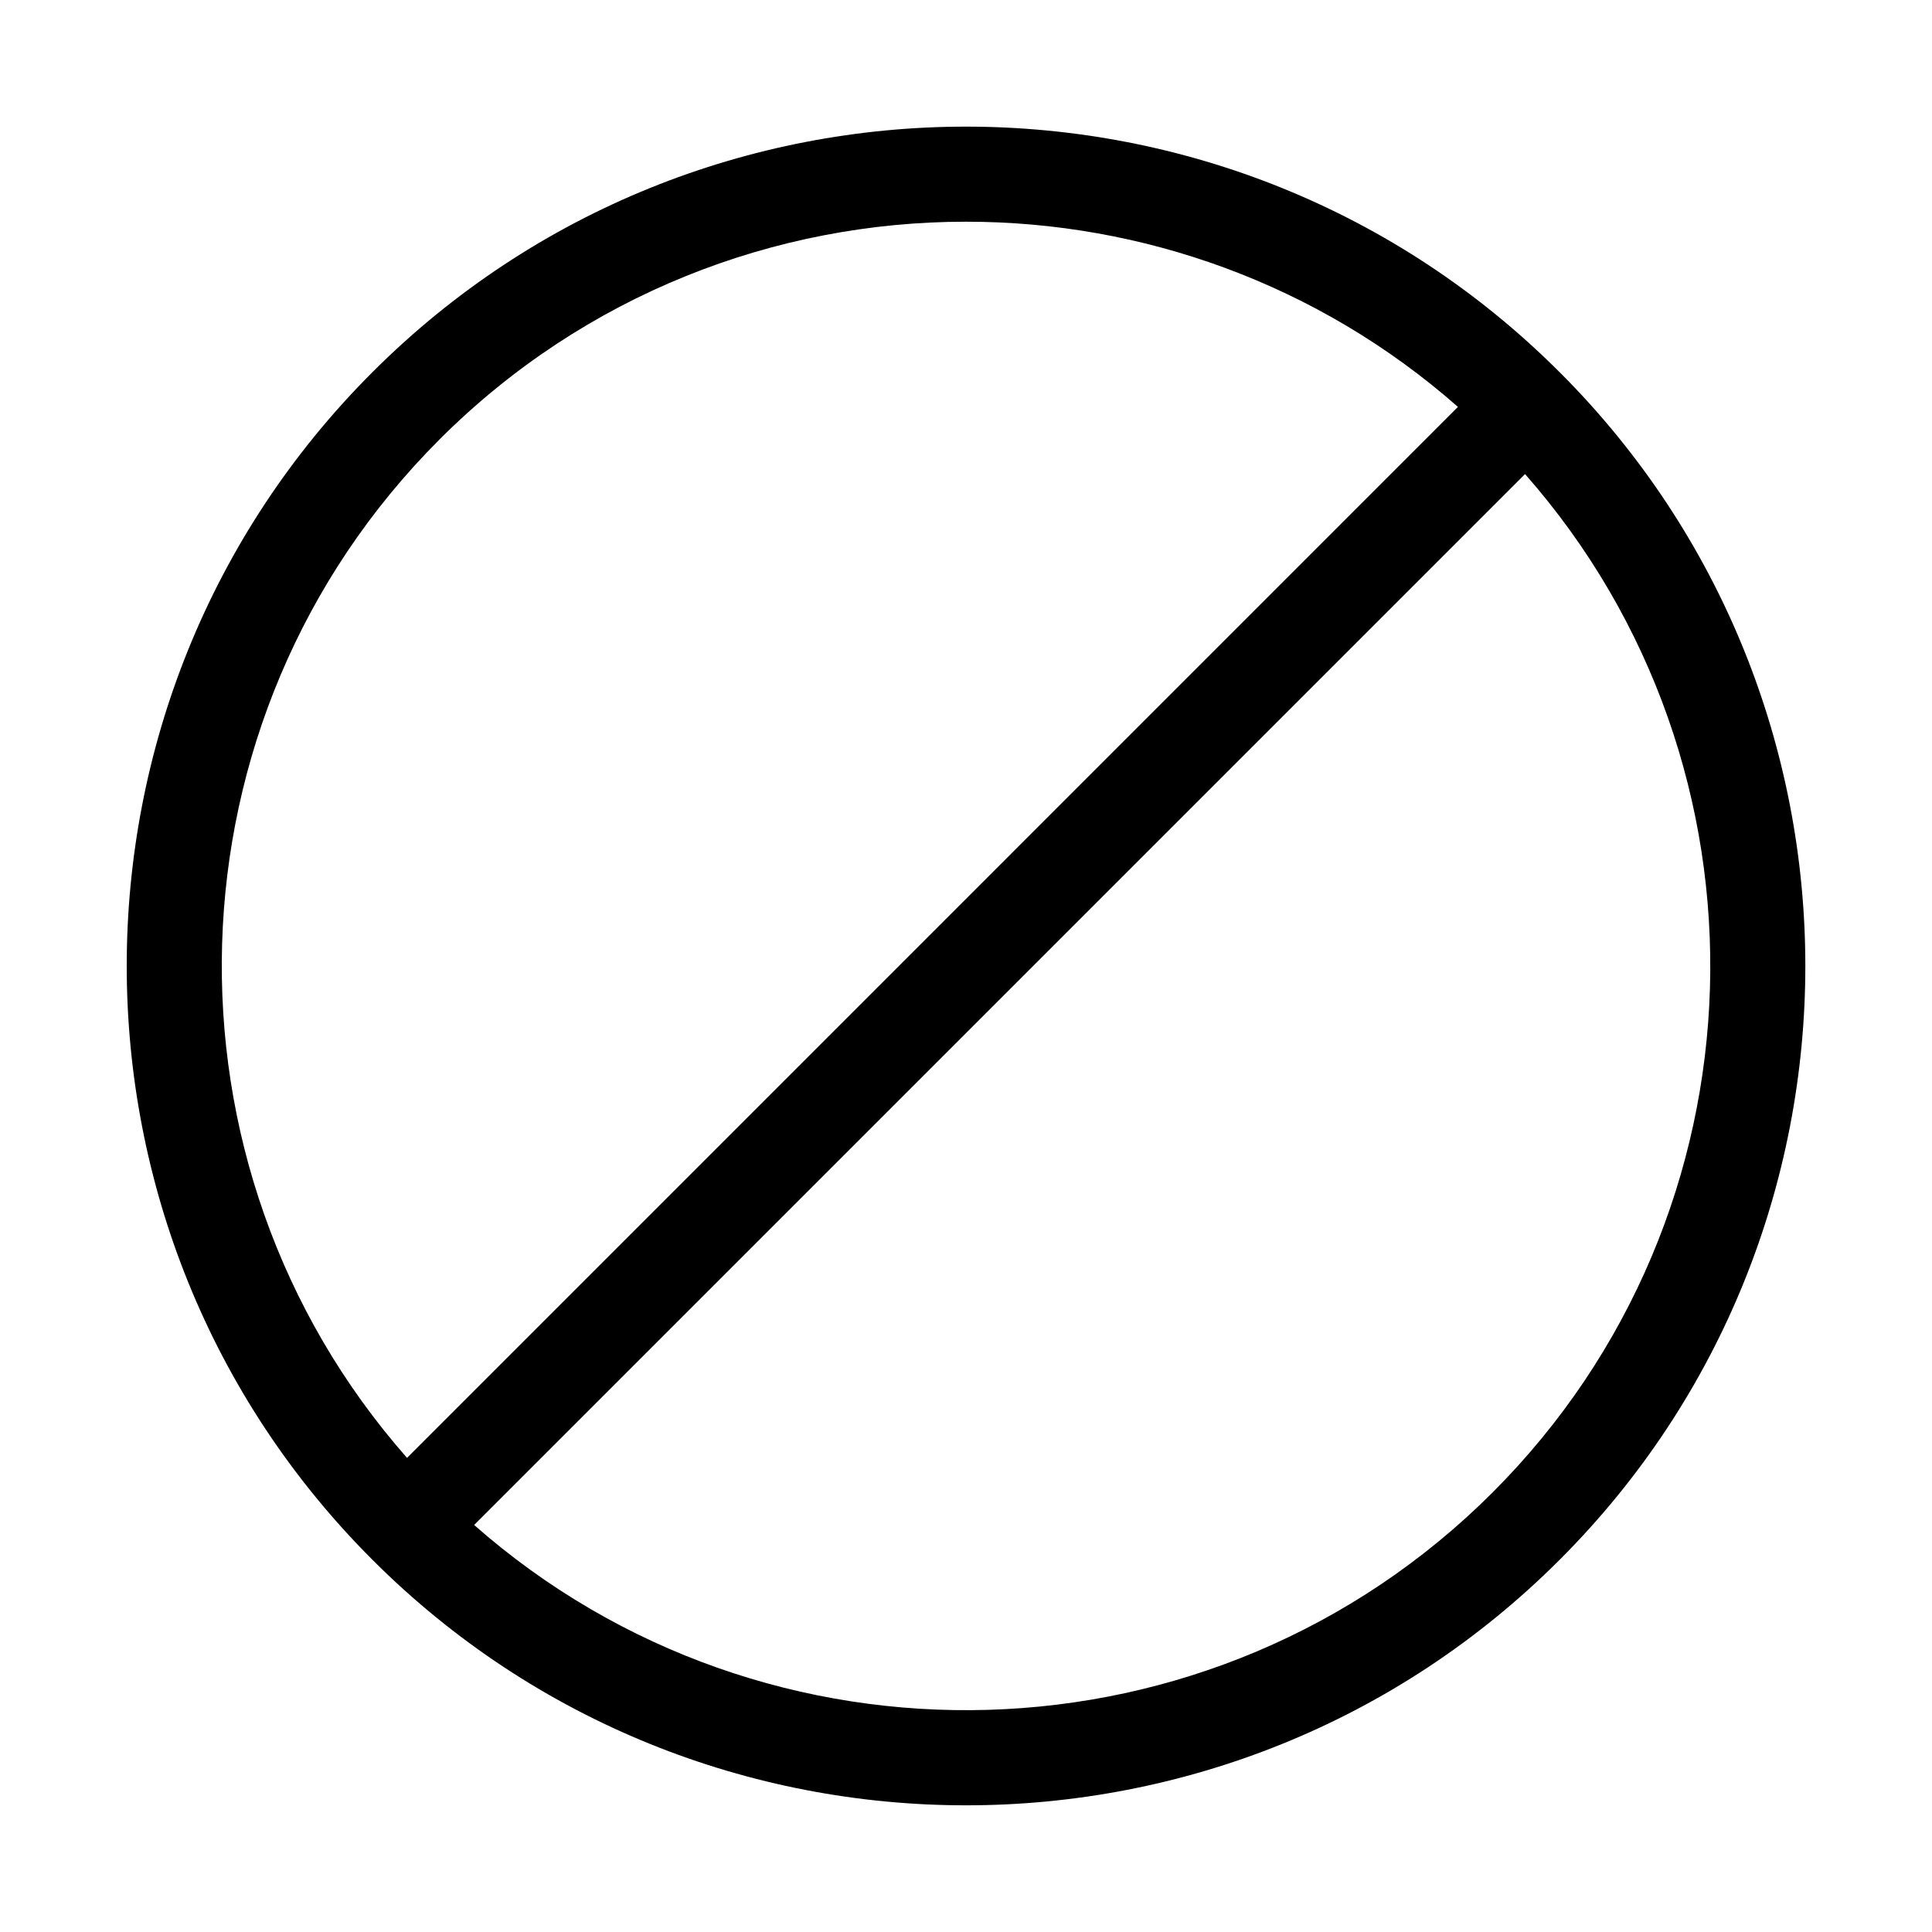
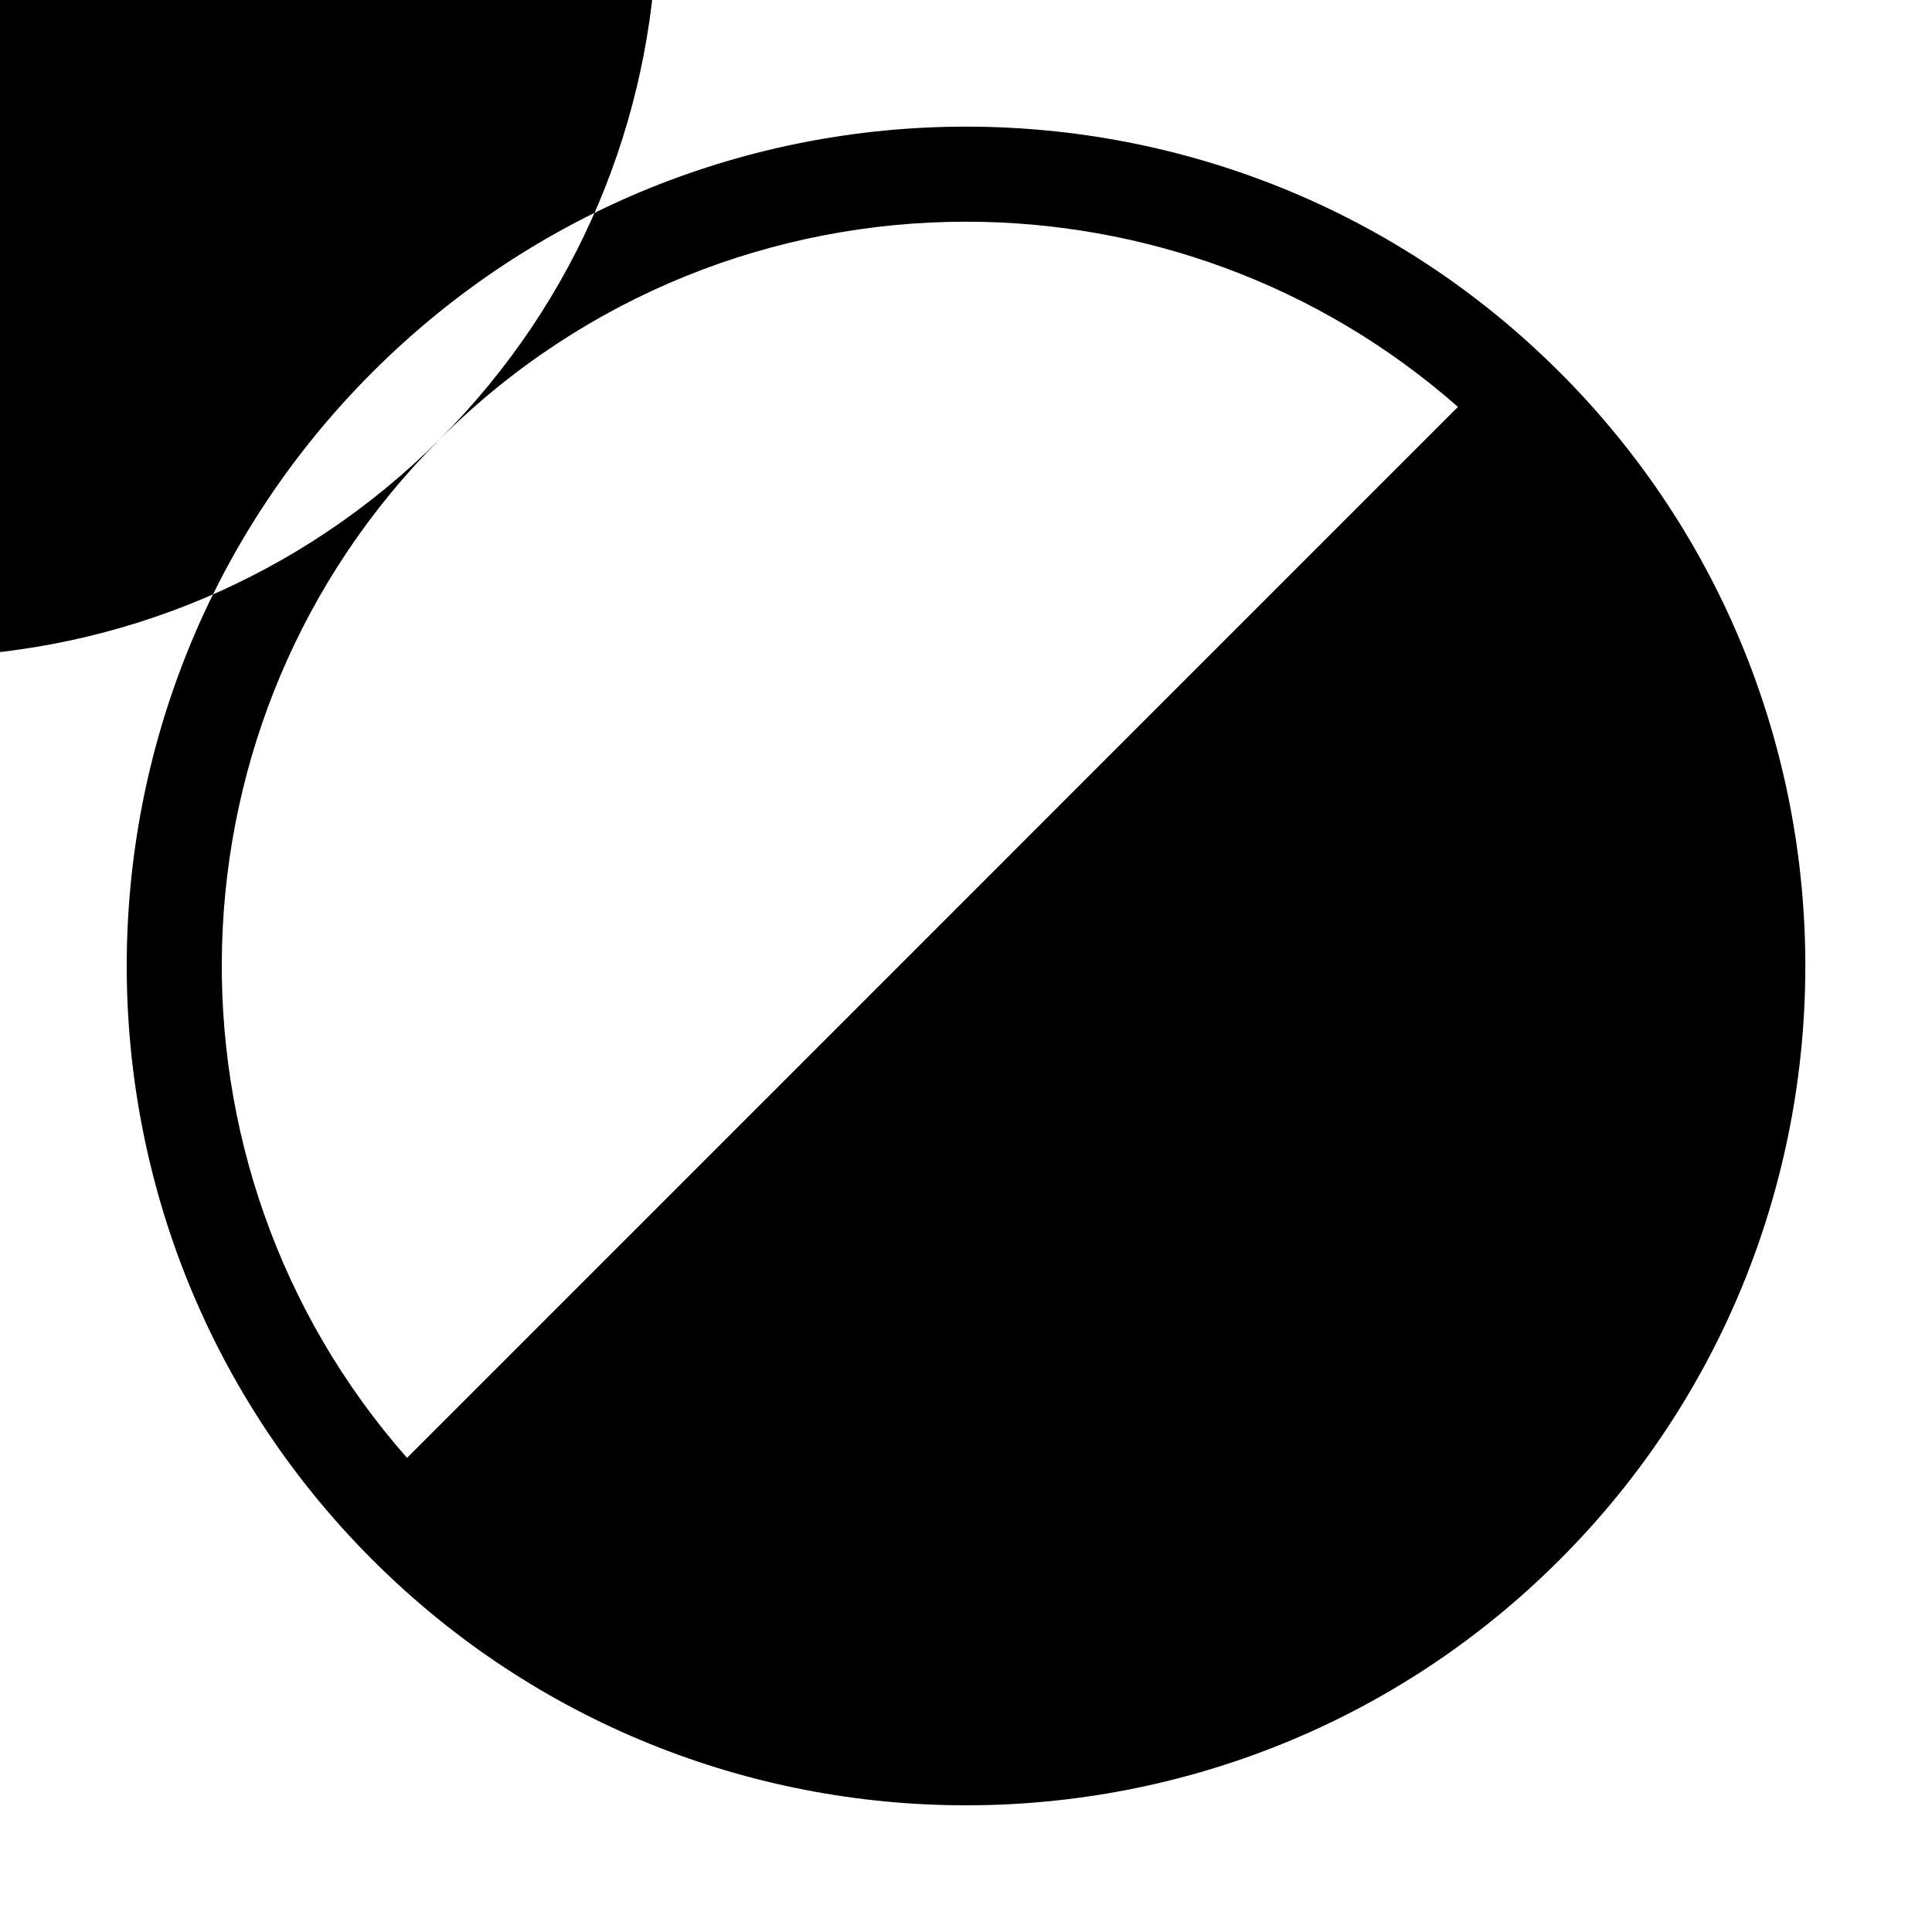
<svg xmlns="http://www.w3.org/2000/svg" fill="#000000" width="800px" height="800px" version="1.1" viewBox="144 144 512 512">
-   <path d="m557.34 242.66c-86.762-86.801-227.91-86.801-314.67 0-86.781 86.762-86.781 227.91 0 314.67 43.371 43.391 100.34 65.098 157.34 65.098s113.96-21.684 157.34-65.098c86.777-86.762 86.777-227.91 0-314.67zm-296.87 17.801c38.477-38.457 89.004-57.707 139.54-57.707 46.602 0 93.203 16.375 130.36 49.078l-278.5 278.52c-68.203-77.441-65.352-195.94 8.605-269.89zm279.07 279.07c-73.977 73.934-192.48 76.789-269.89 8.605l278.5-278.5c68.203 77.441 65.348 195.94-8.609 269.89z" />
+   <path d="m557.34 242.66c-86.762-86.801-227.91-86.801-314.67 0-86.781 86.762-86.781 227.91 0 314.67 43.371 43.391 100.34 65.098 157.34 65.098s113.96-21.684 157.34-65.098c86.777-86.762 86.777-227.91 0-314.67zm-296.87 17.801c38.477-38.457 89.004-57.707 139.54-57.707 46.602 0 93.203 16.375 130.36 49.078l-278.5 278.52c-68.203-77.441-65.352-195.94 8.605-269.89zc-73.977 73.934-192.48 76.789-269.89 8.605l278.5-278.5c68.203 77.441 65.348 195.94-8.609 269.89z" />
</svg>